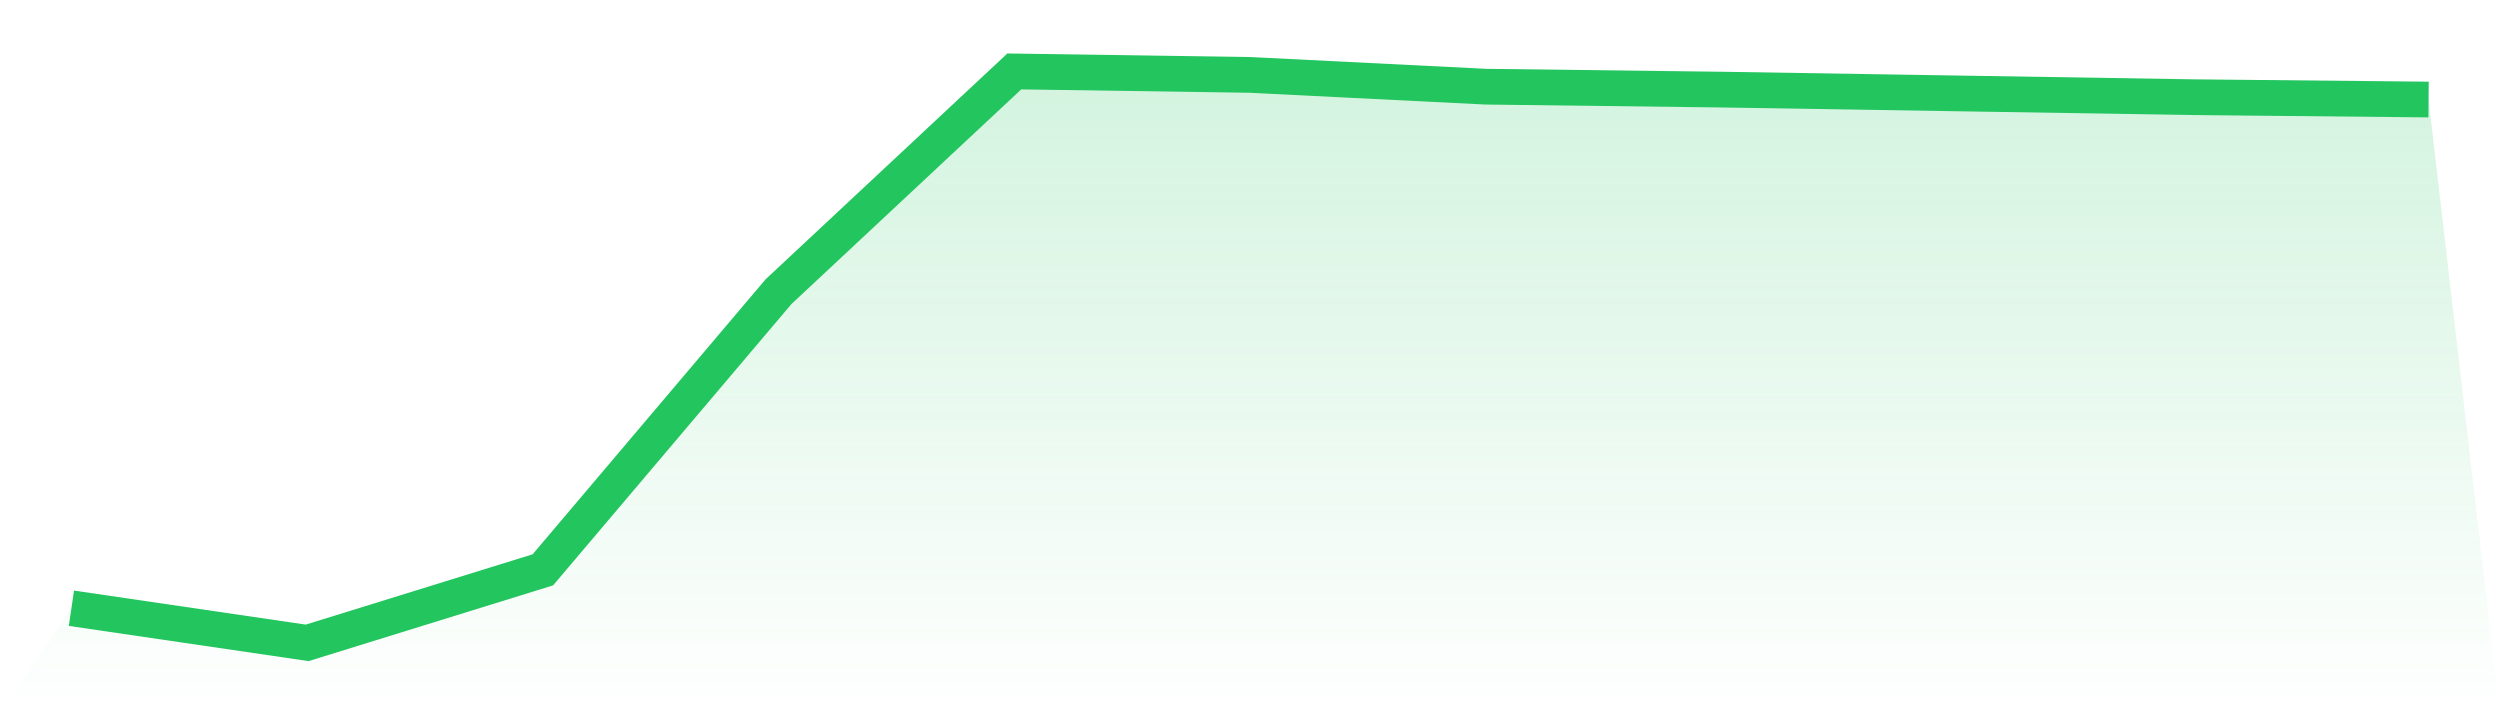
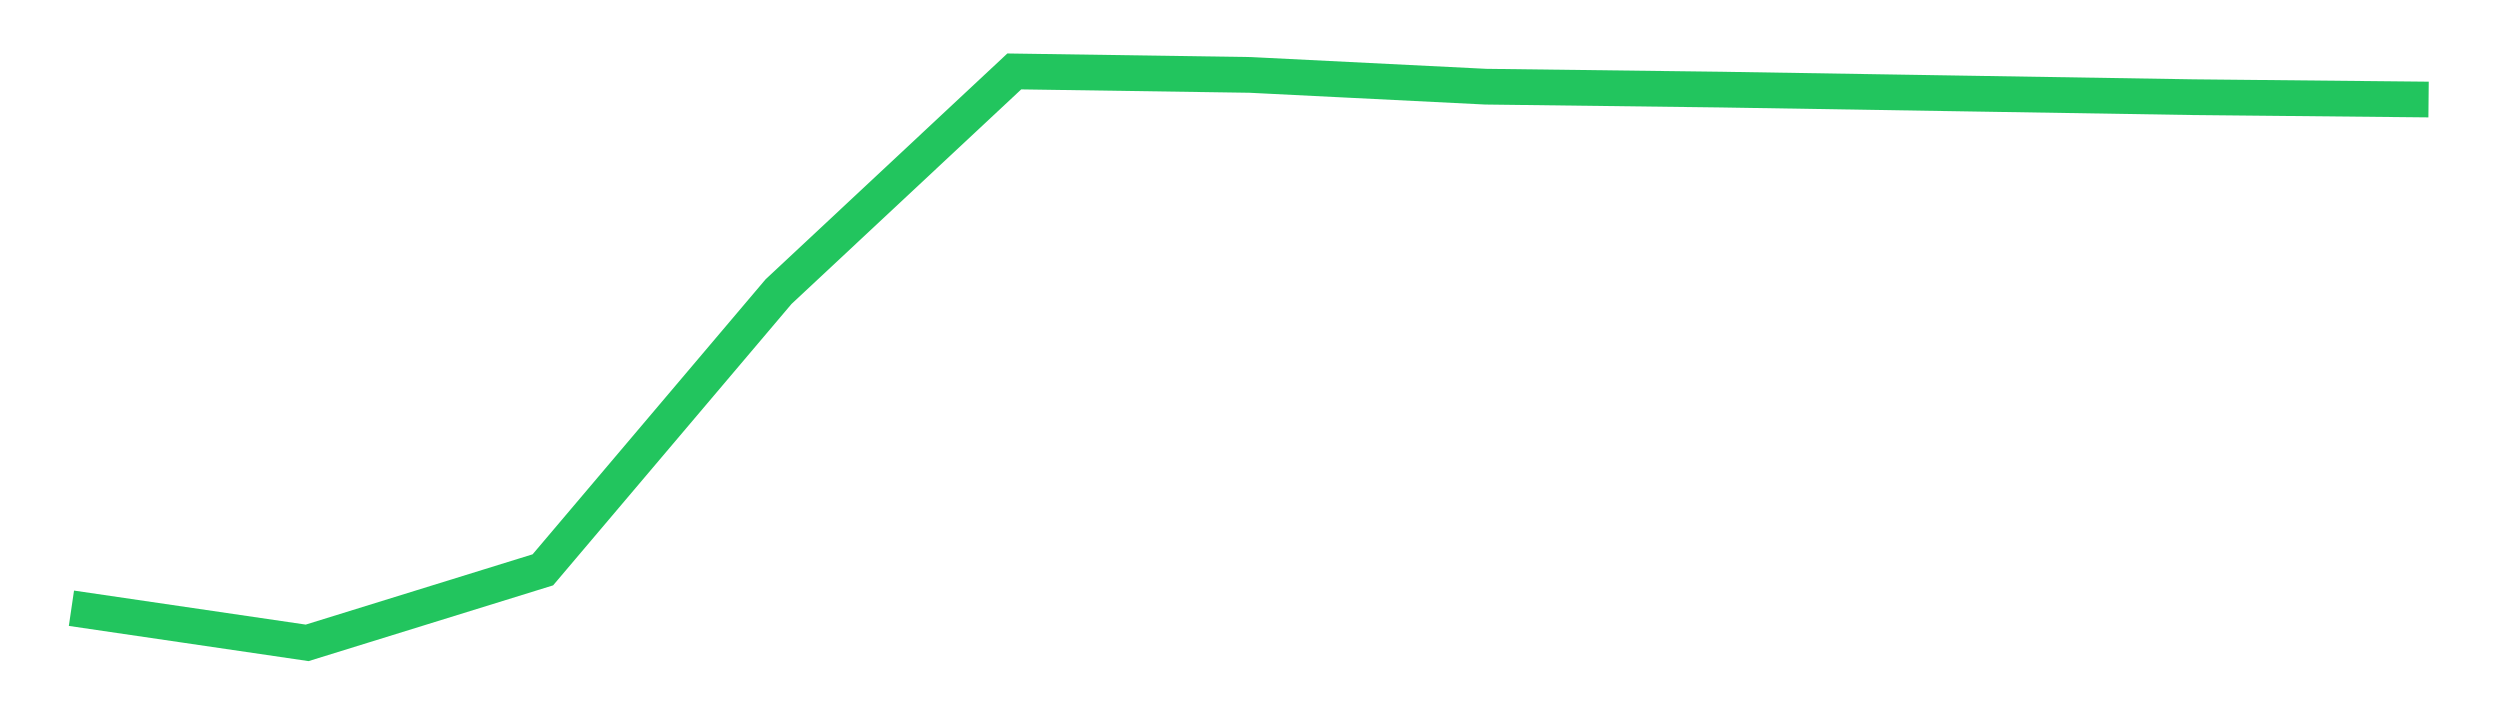
<svg xmlns="http://www.w3.org/2000/svg" viewBox="0 0 140 40">
  <defs>
    <linearGradient id="gradient" x1="0" x2="0" y1="0" y2="1">
      <stop offset="0%" stop-color="#22c55e" stop-opacity="0.2" />
      <stop offset="100%" stop-color="#22c55e" stop-opacity="0" />
    </linearGradient>
  </defs>
-   <path d="M4,34.062 L4,34.062 L17.2,36 L30.4,31.911 L43.6,16.331 L56.8,4 L70,4.195 L83.2,4.854 L96.4,5.018 L109.6,5.23 L122.8,5.442 L136,5.574 L140,40 L0,40 z" fill="url(#gradient)" />
  <path d="M4,34.062 L4,34.062 L17.2,36 L30.4,31.911 L43.6,16.331 L56.8,4 L70,4.195 L83.2,4.854 L96.4,5.018 L109.6,5.23 L122.8,5.442 L136,5.574" fill="none" stroke="#22c55e" stroke-width="2" />
</svg>